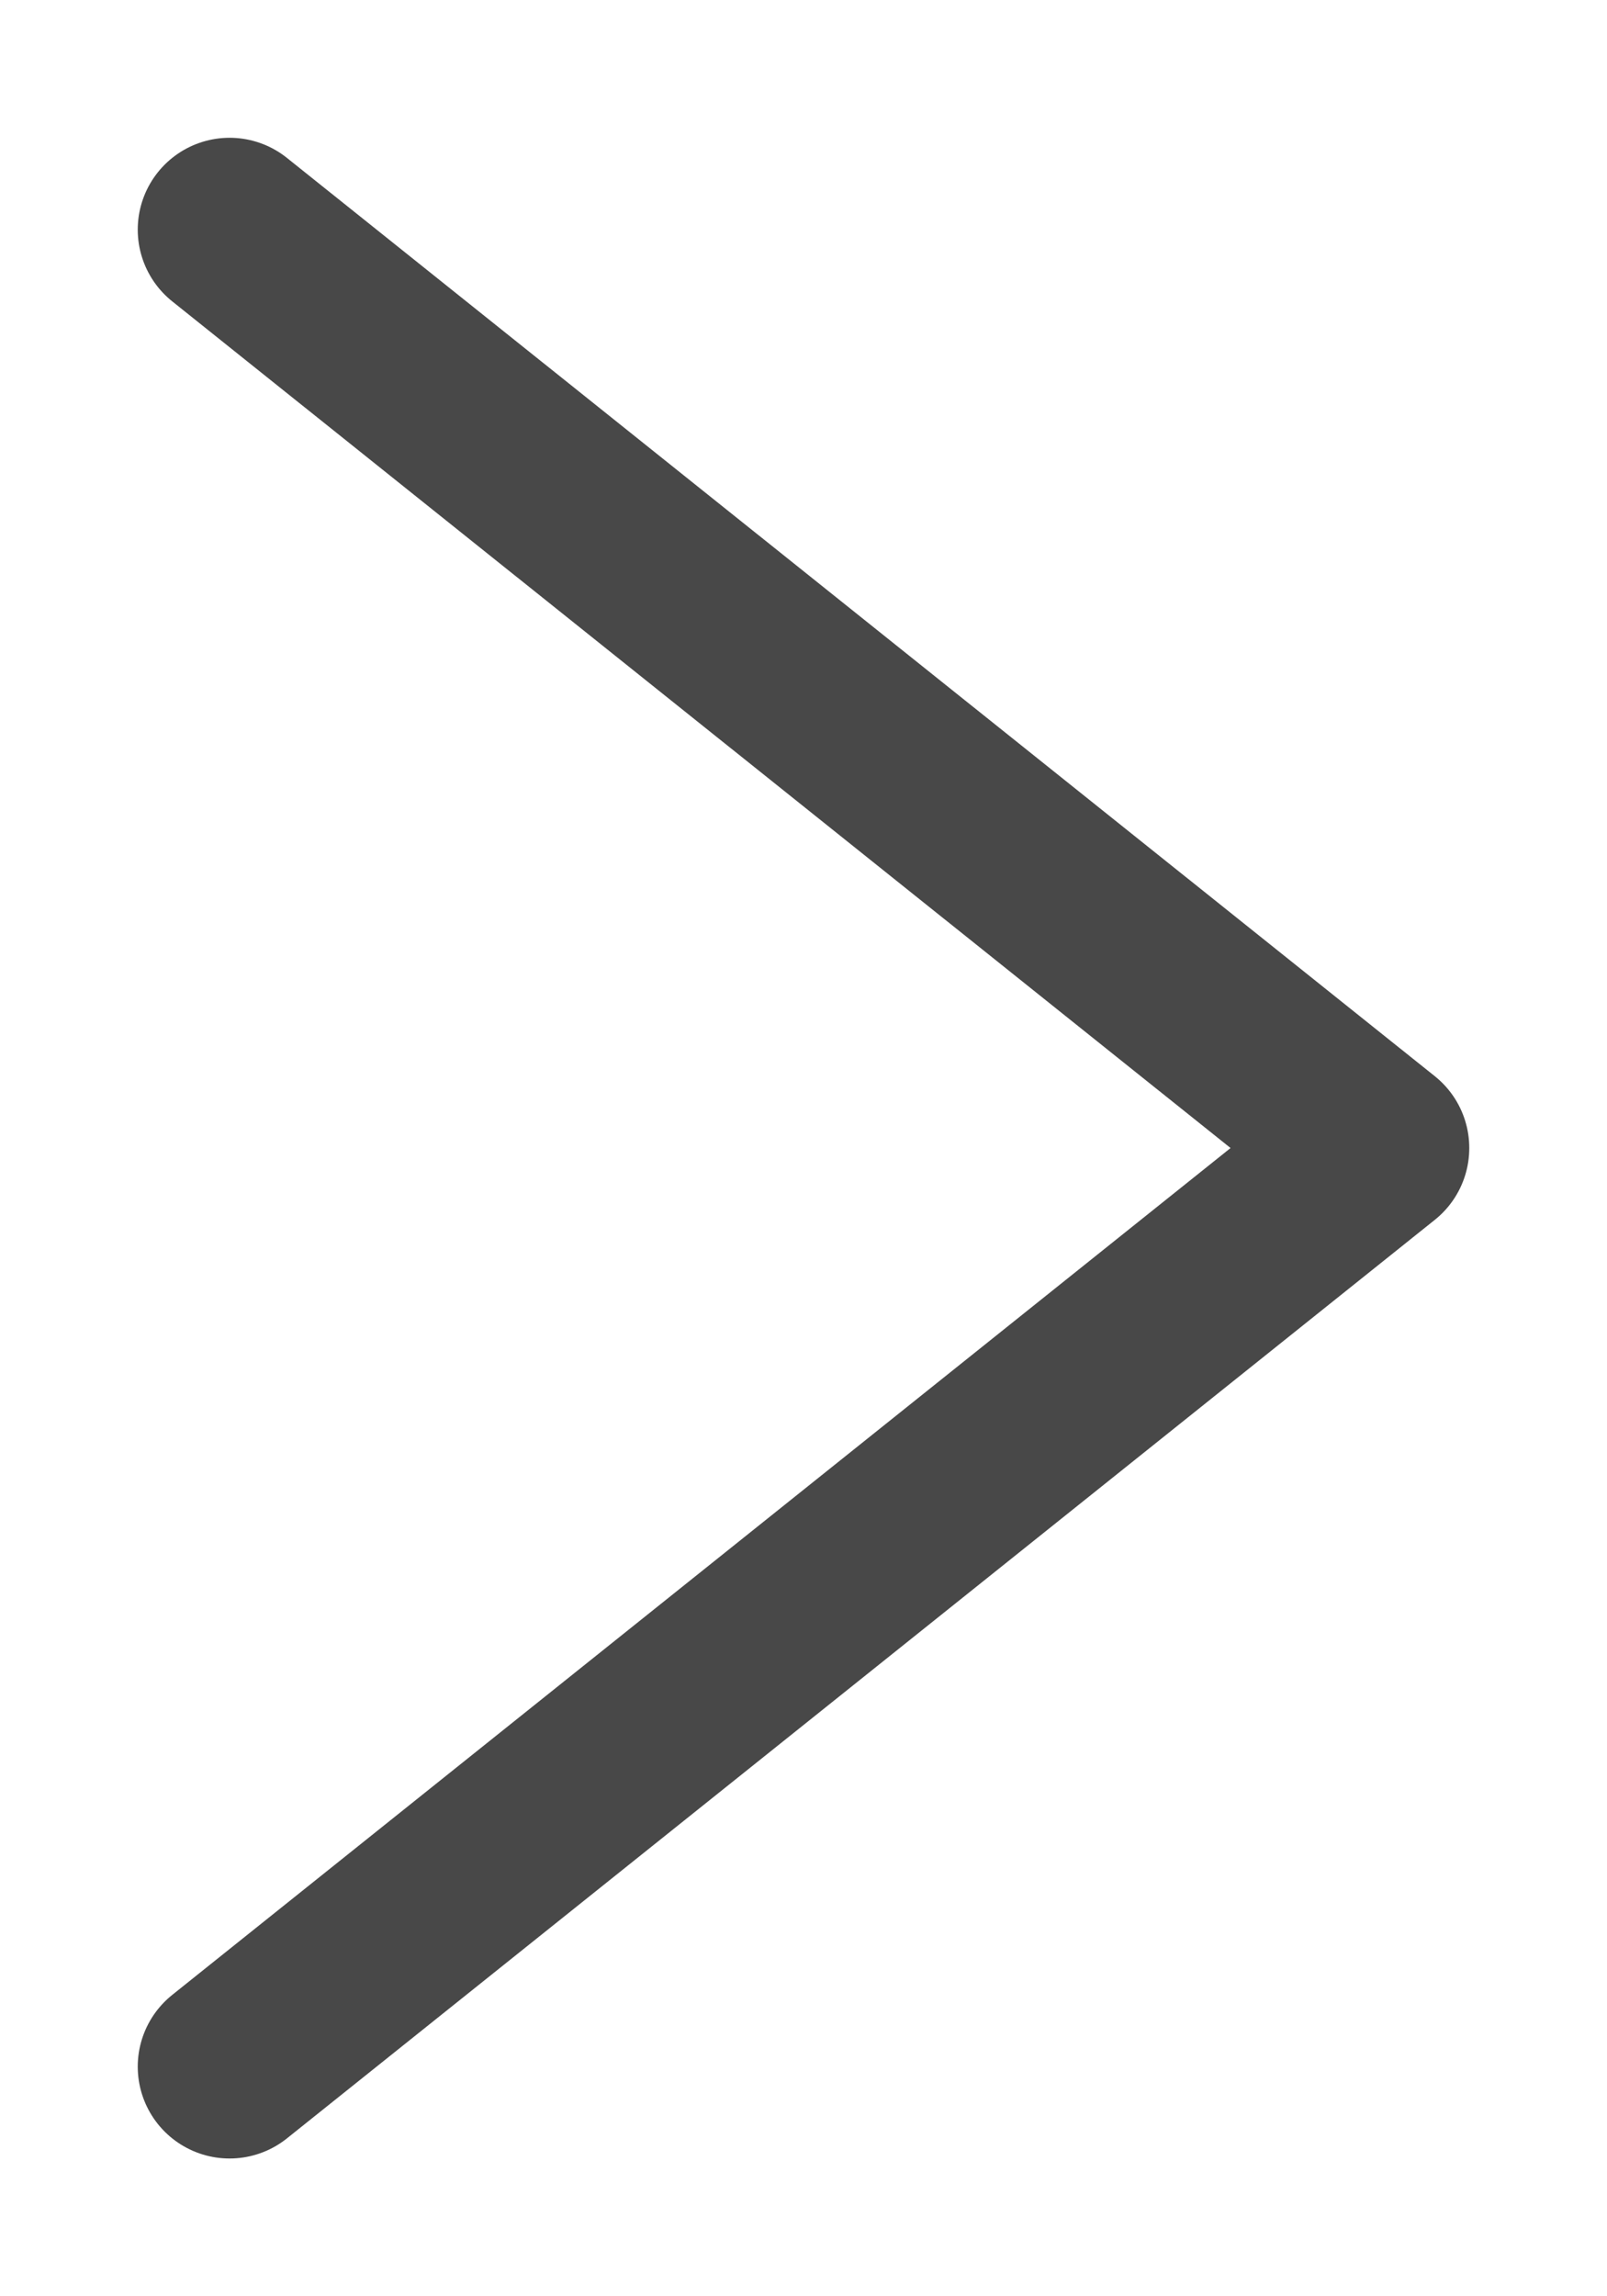
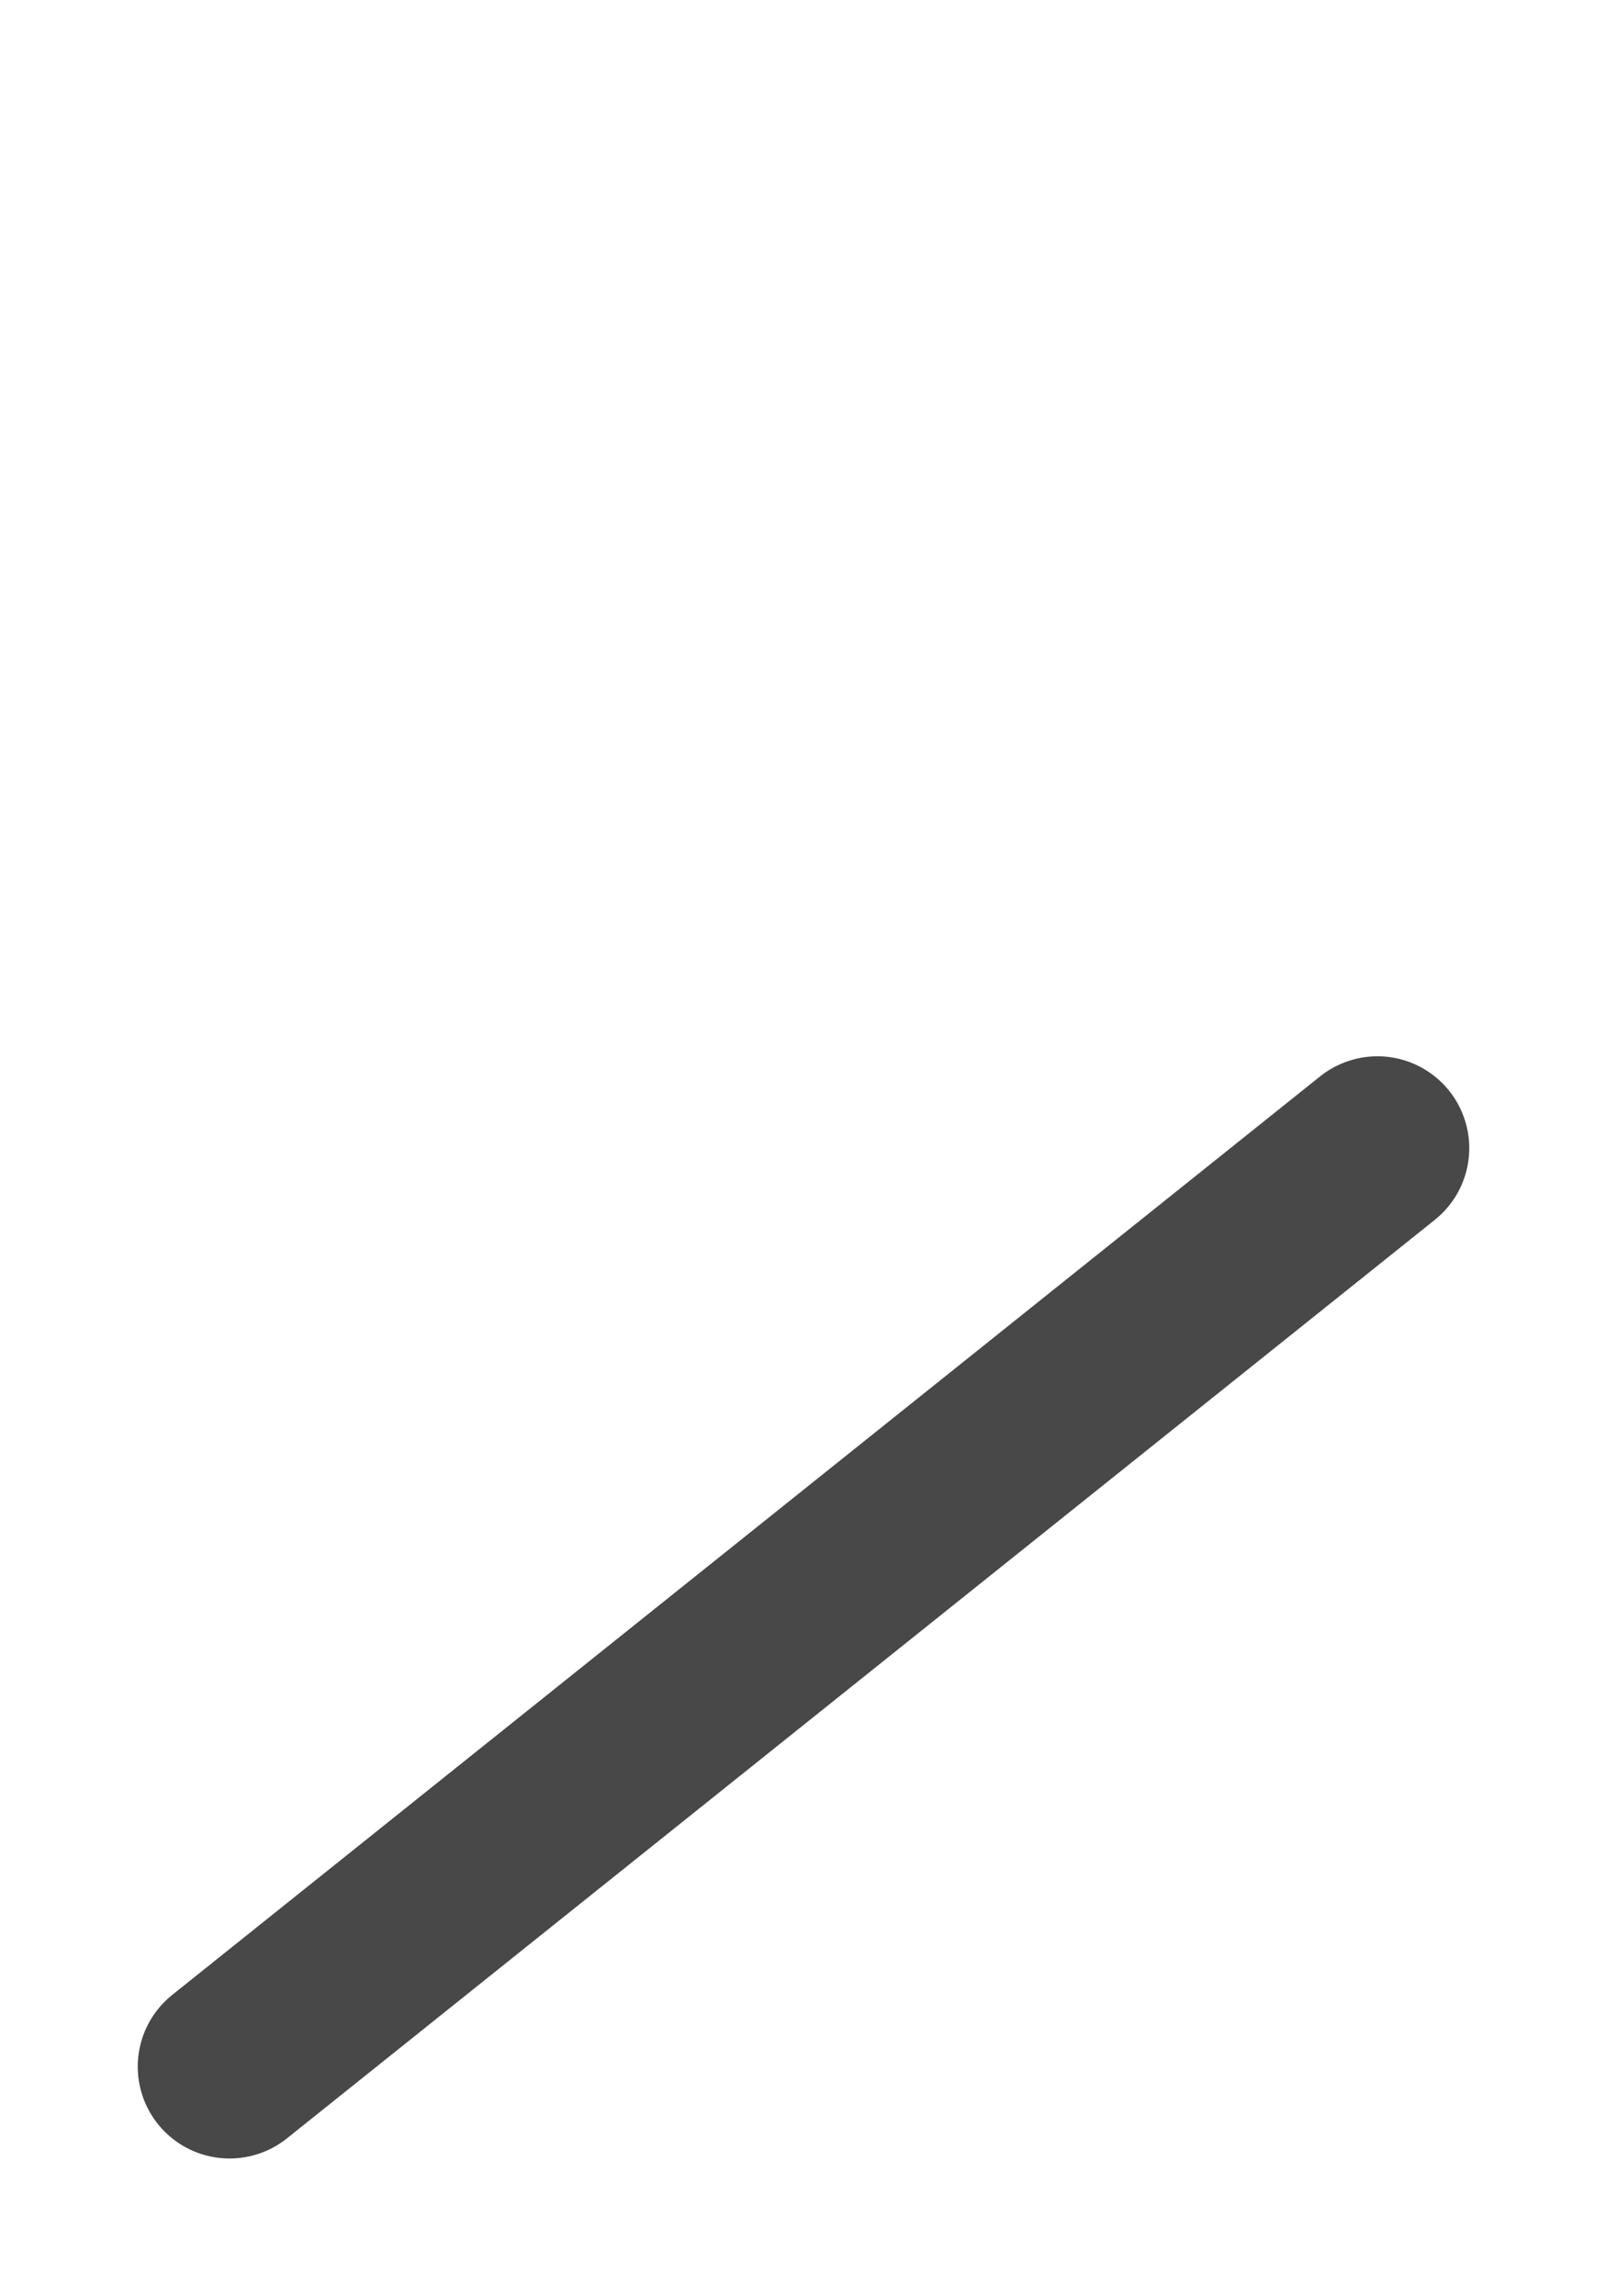
<svg xmlns="http://www.w3.org/2000/svg" width="7" height="10" viewBox="0 0 7 10" fill="none">
-   <path d="M1 1L6 4.999M1 9L6 5" stroke="#484848" stroke-width="0.8" stroke-linecap="round" />
+   <path d="M1 1M1 9L6 5" stroke="#484848" stroke-width="0.8" stroke-linecap="round" />
</svg>